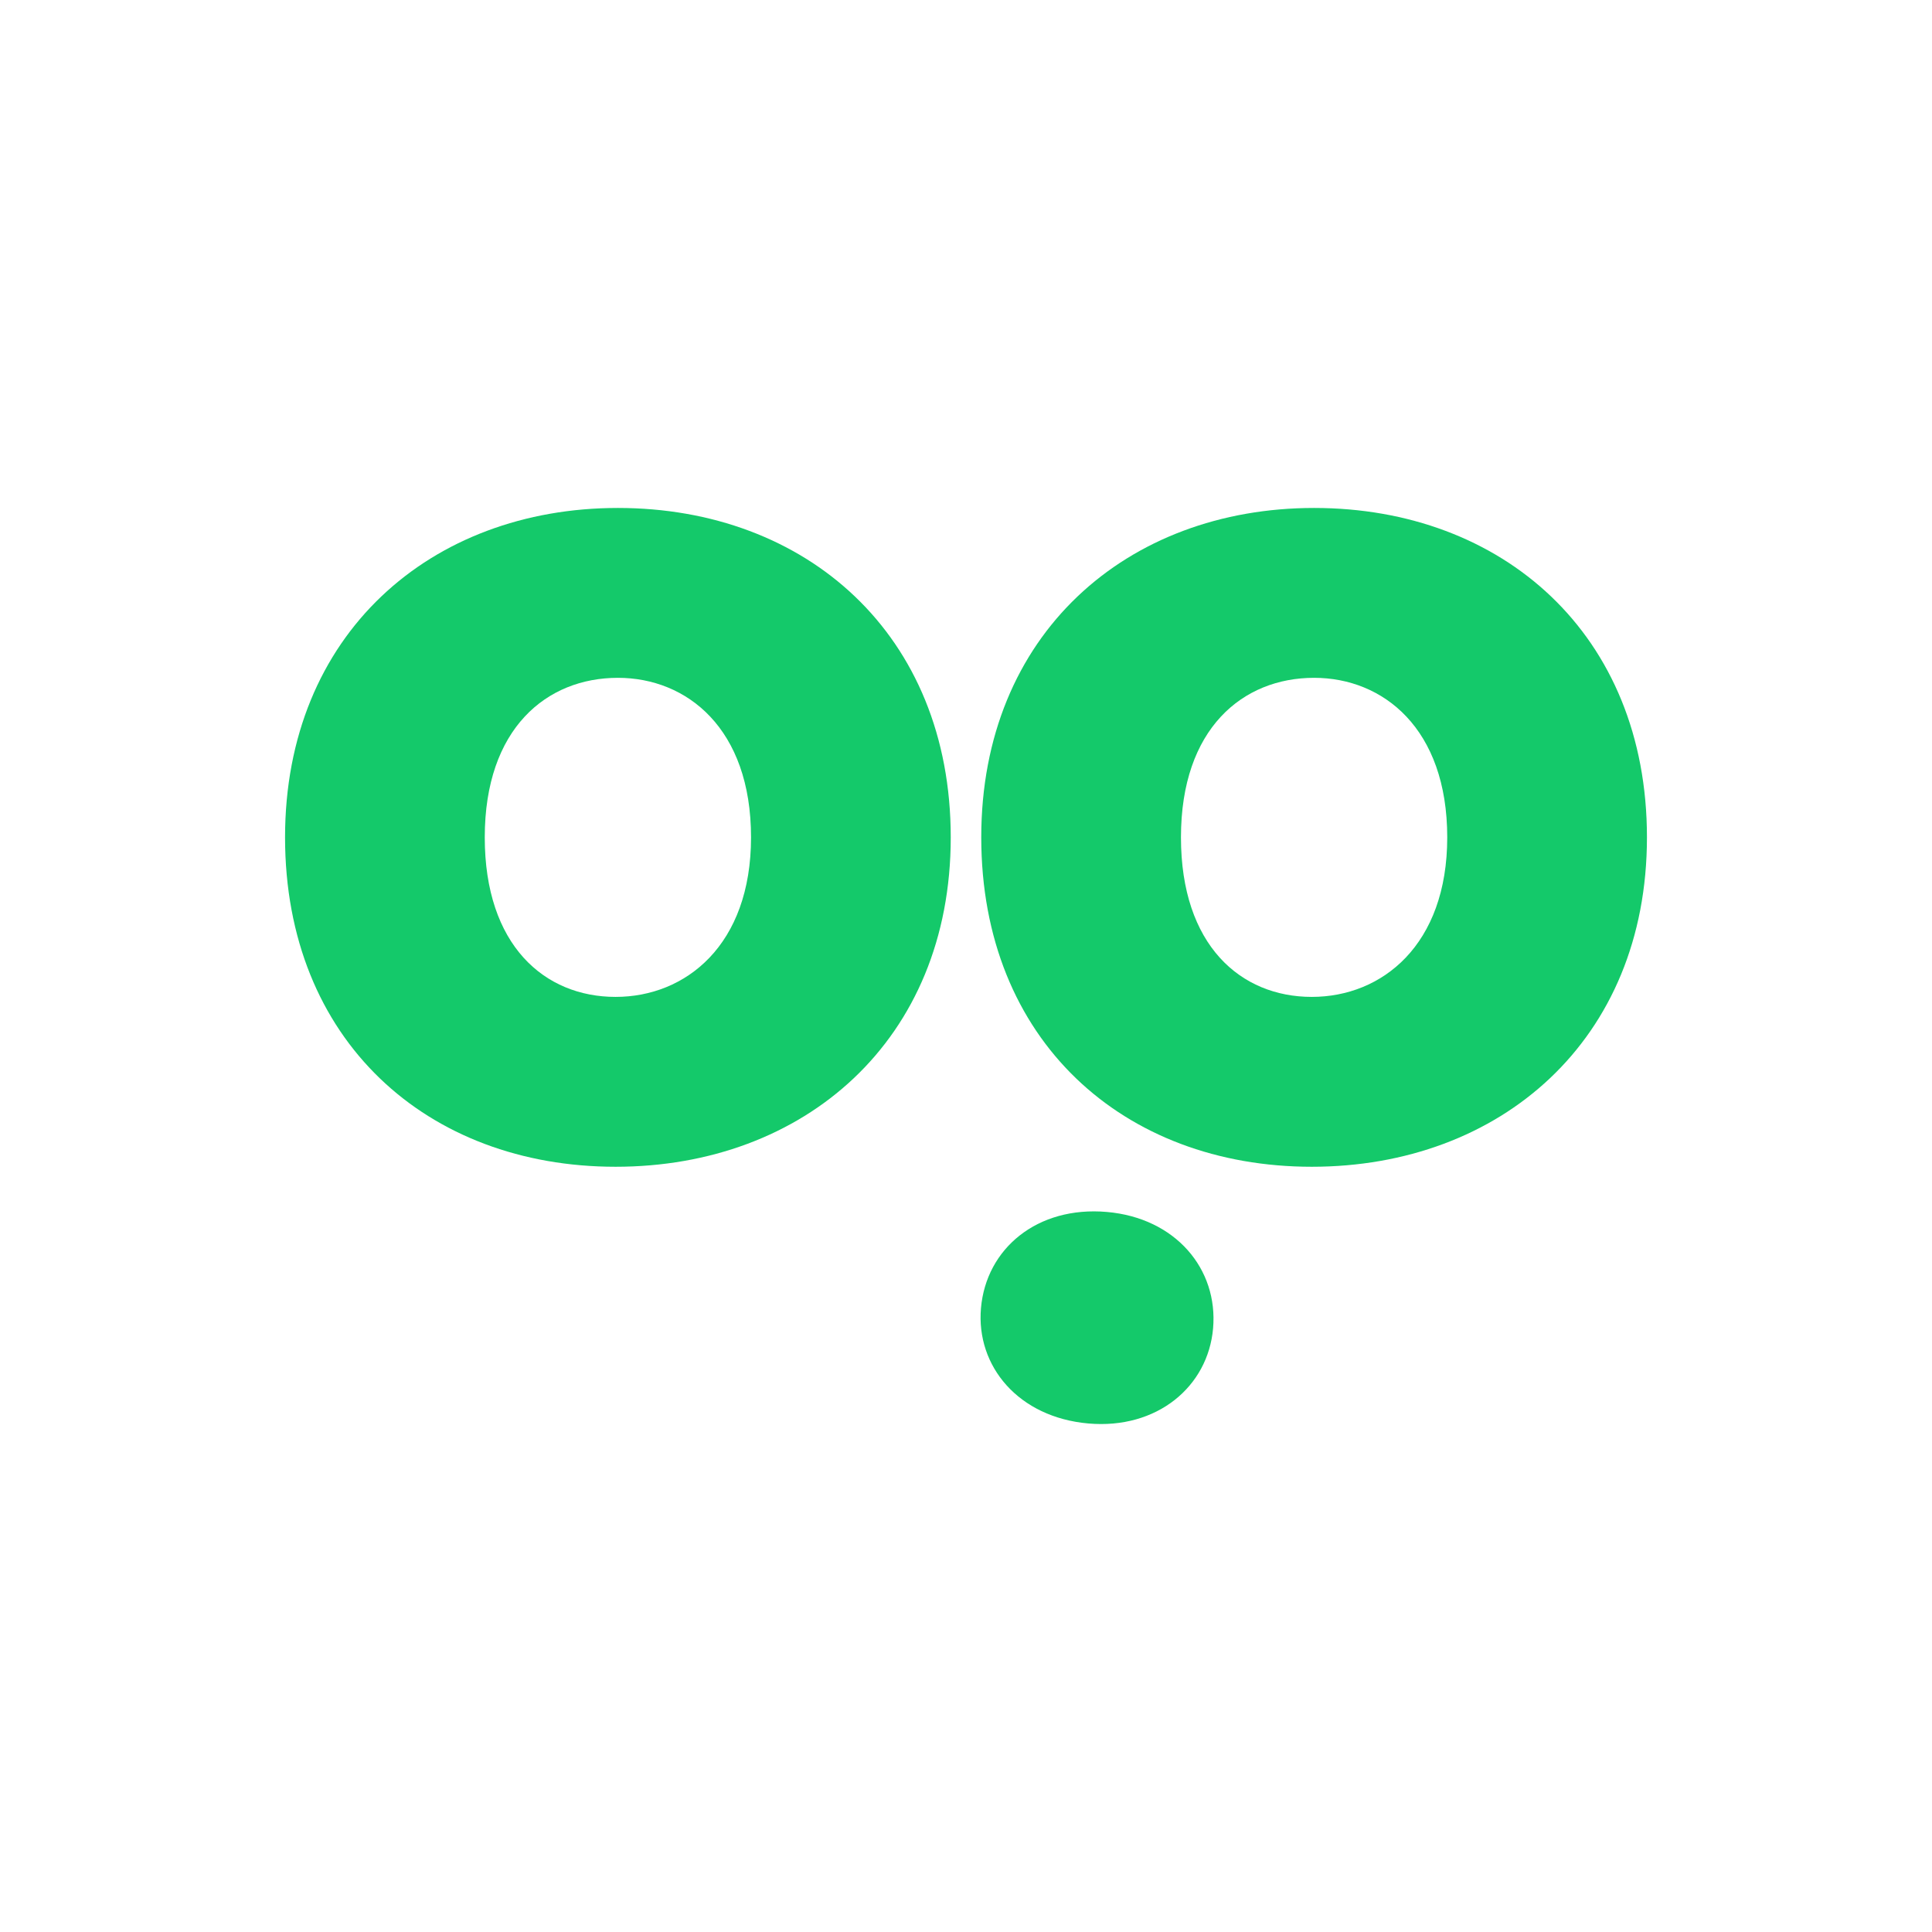
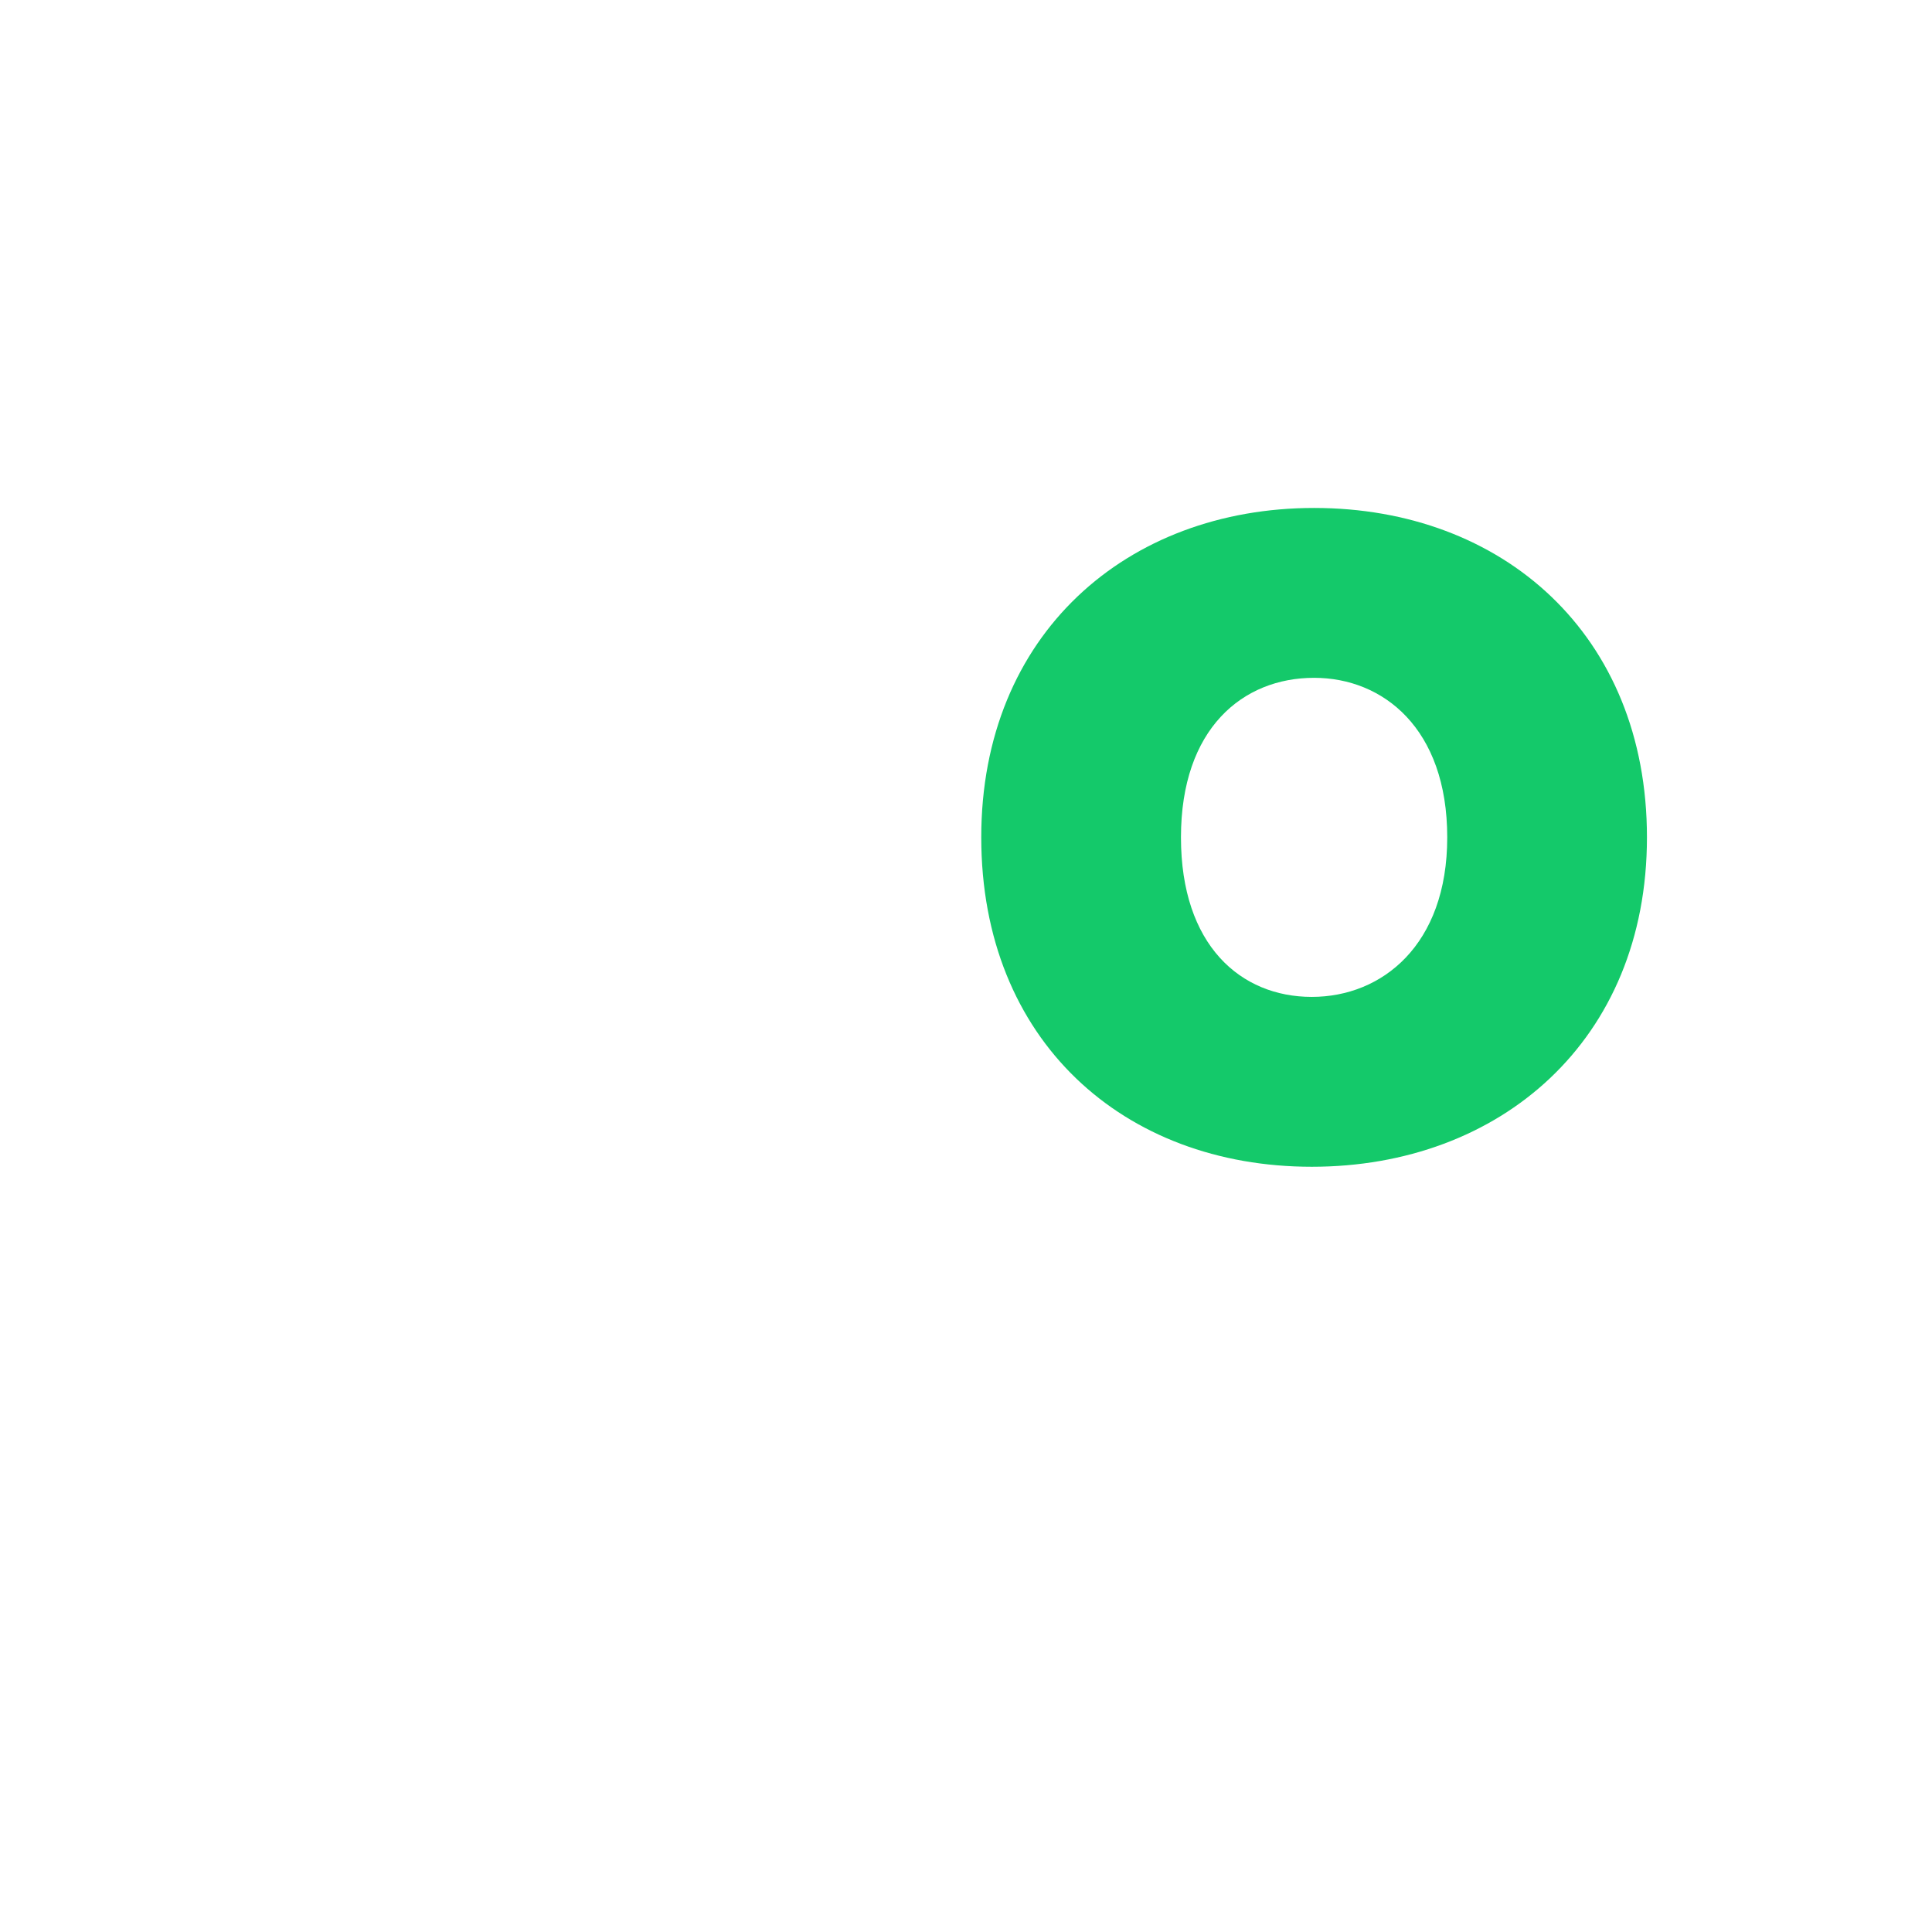
<svg xmlns="http://www.w3.org/2000/svg" width="1080" height="1080" viewBox="0 0 1080 1080">
  <g>
    <g>
-       <path d="M344.125,652.228c-105.222,0-184.78-70.576-184.78-184.14S240.829,283.951,345.41,283.951c105.22,0,186.062,70.574,186.062,184.137S449.348,652.228,344.125,652.228Zm0-94.957c39.138,0,75.708-28.872,75.708-89.183,0-60.951-35.928-89.181-74.423-89.181-39.78,0-74.426,28.23-74.426,89.181C270.984,528.4,304.347,557.271,344.125,557.271Z" fill="#14c96a" />
      <path d="M733.306,652.228c-105.221,0-184.78-70.576-184.78-184.14S630.01,283.951,734.59,283.951c105.221,0,186.065,70.574,186.065,184.137S838.53,652.228,733.306,652.228Zm0-94.957c39.14,0,75.71-28.872,75.71-89.183,0-60.951-35.932-89.181-74.426-89.181-39.781,0-74.425,28.23-74.425,89.181C660.165,528.4,693.528,557.271,733.306,557.271Z" fill="#14c96a" />
    </g>
-     <path d="M548.371,731.228c2.909-33.236,31.407-57.148,70.394-53.736,38.351,3.356,62.263,31.854,59.354,65.089-2.851,32.6-31.351,56.51-69.7,53.154C569.433,792.323,545.52,763.824,548.371,731.228Z" fill="#14c96a" />
  </g>
</svg>